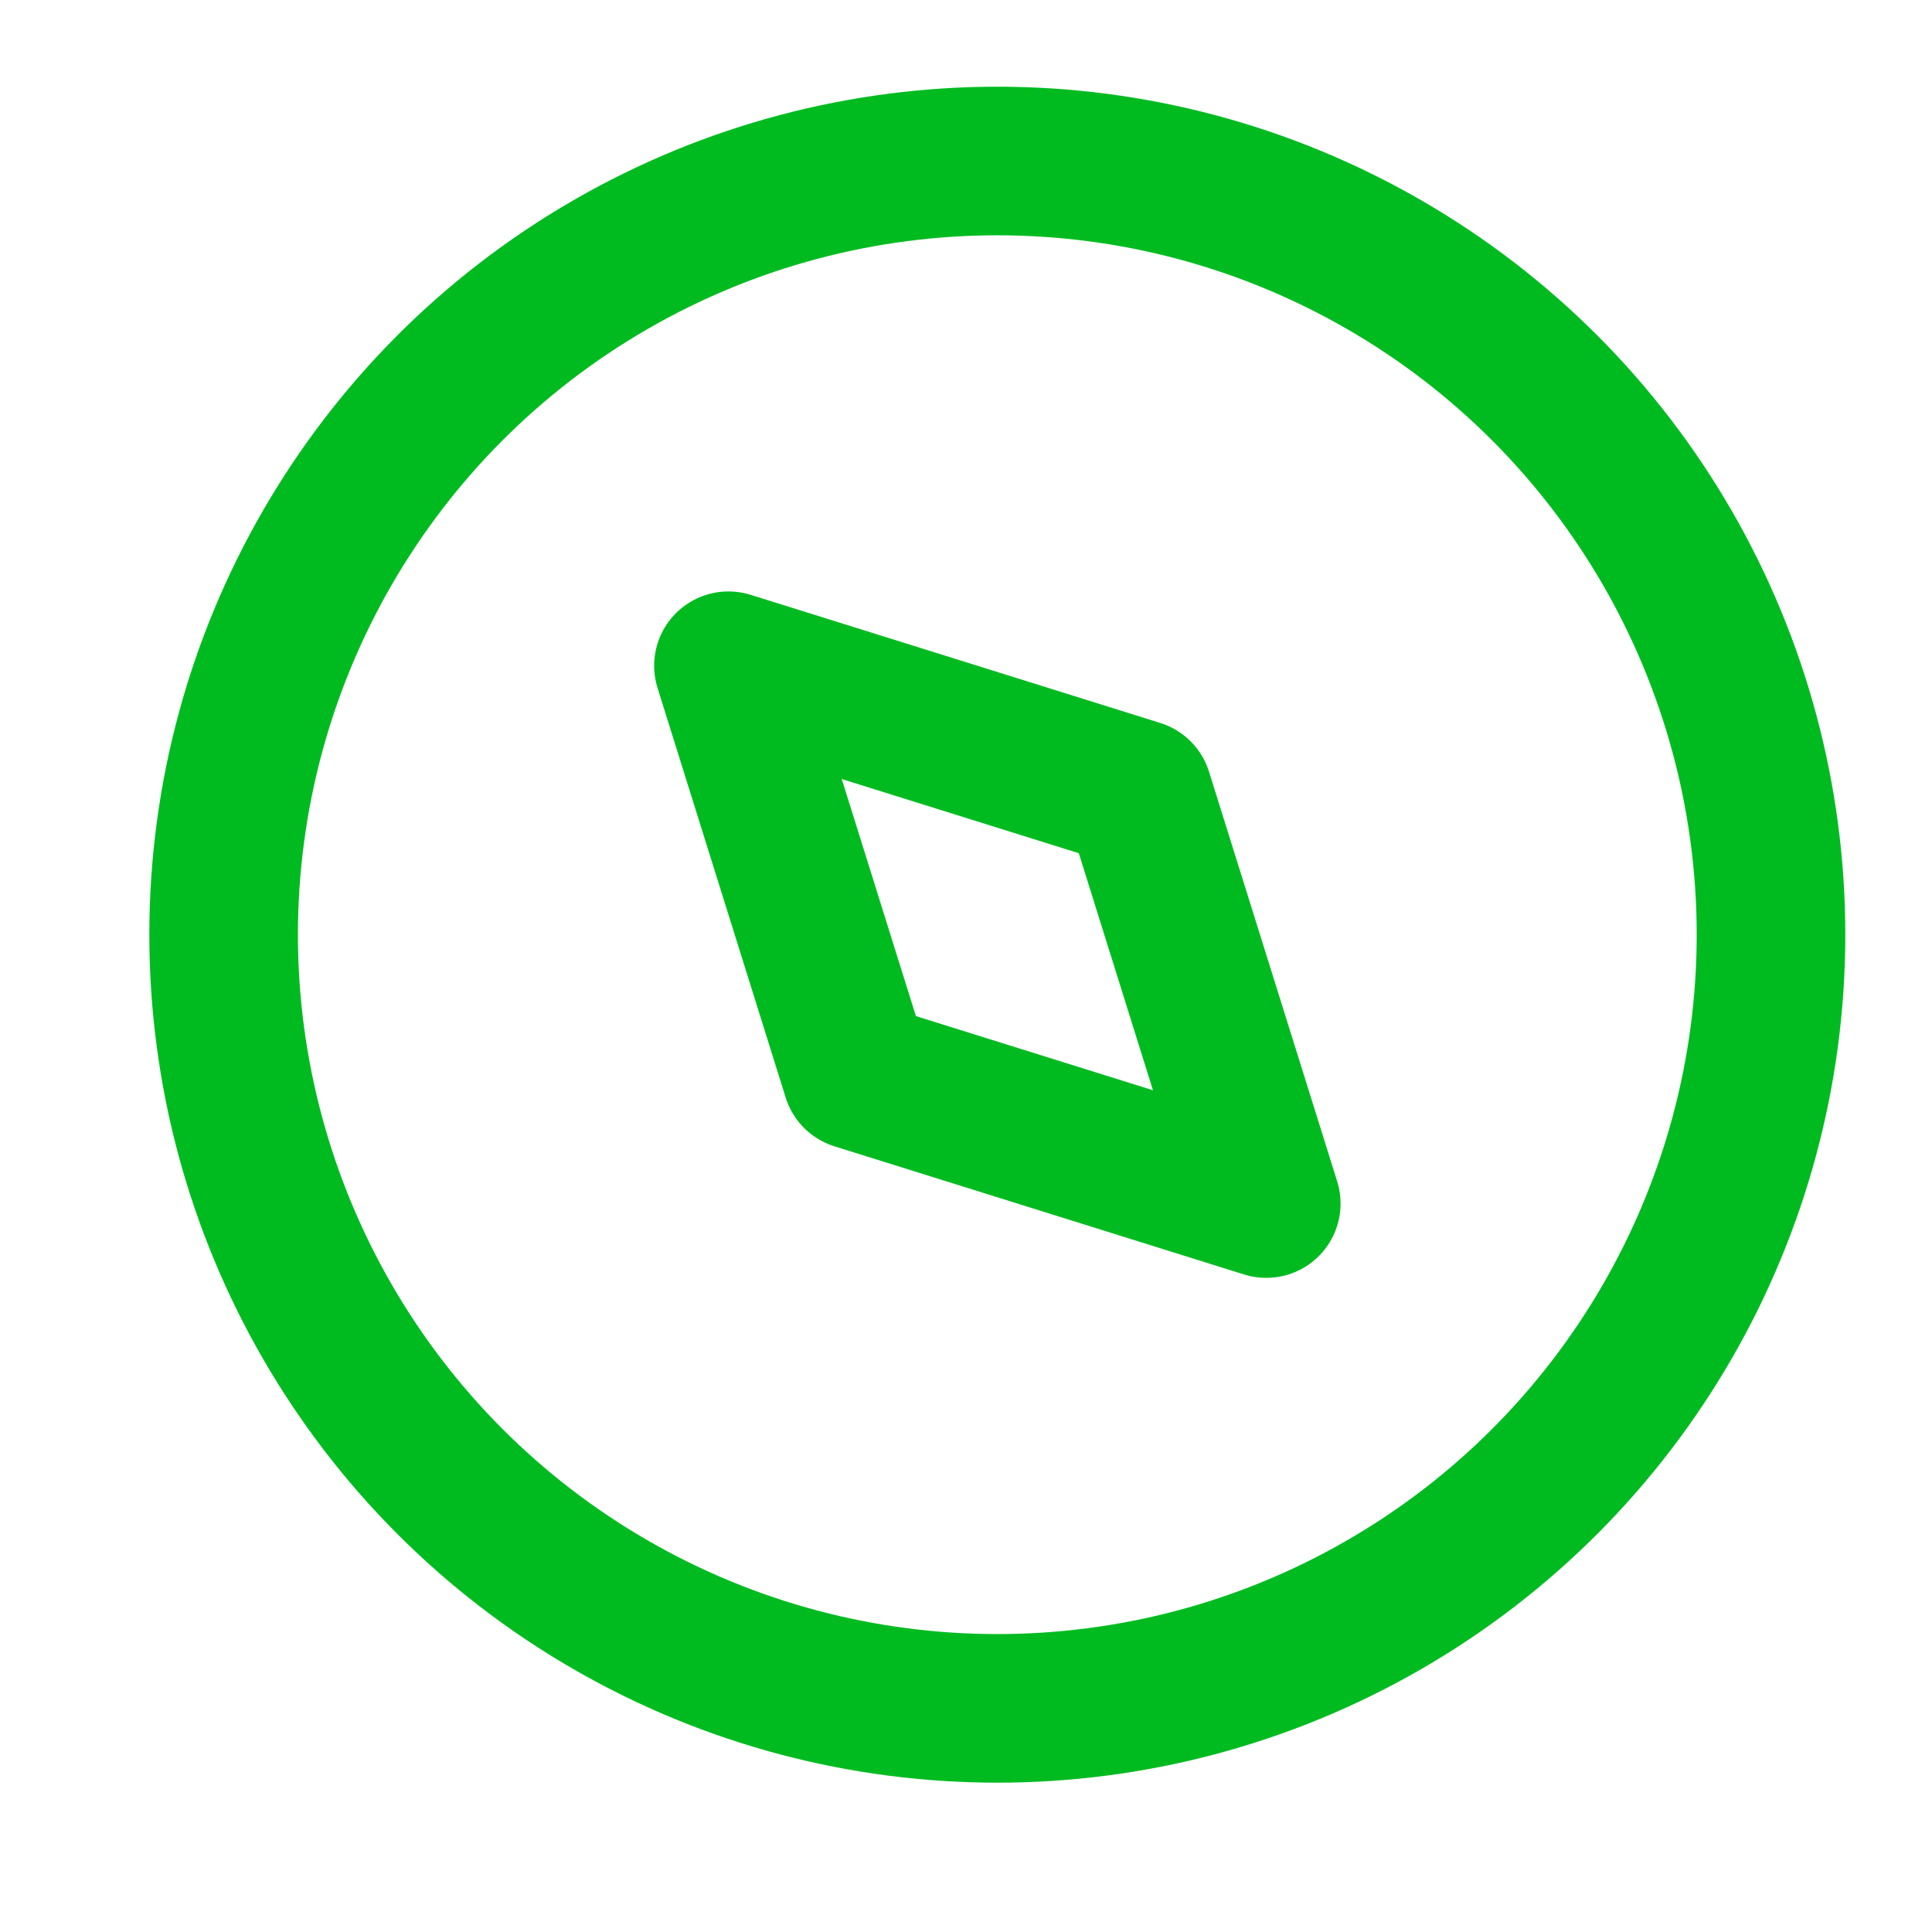
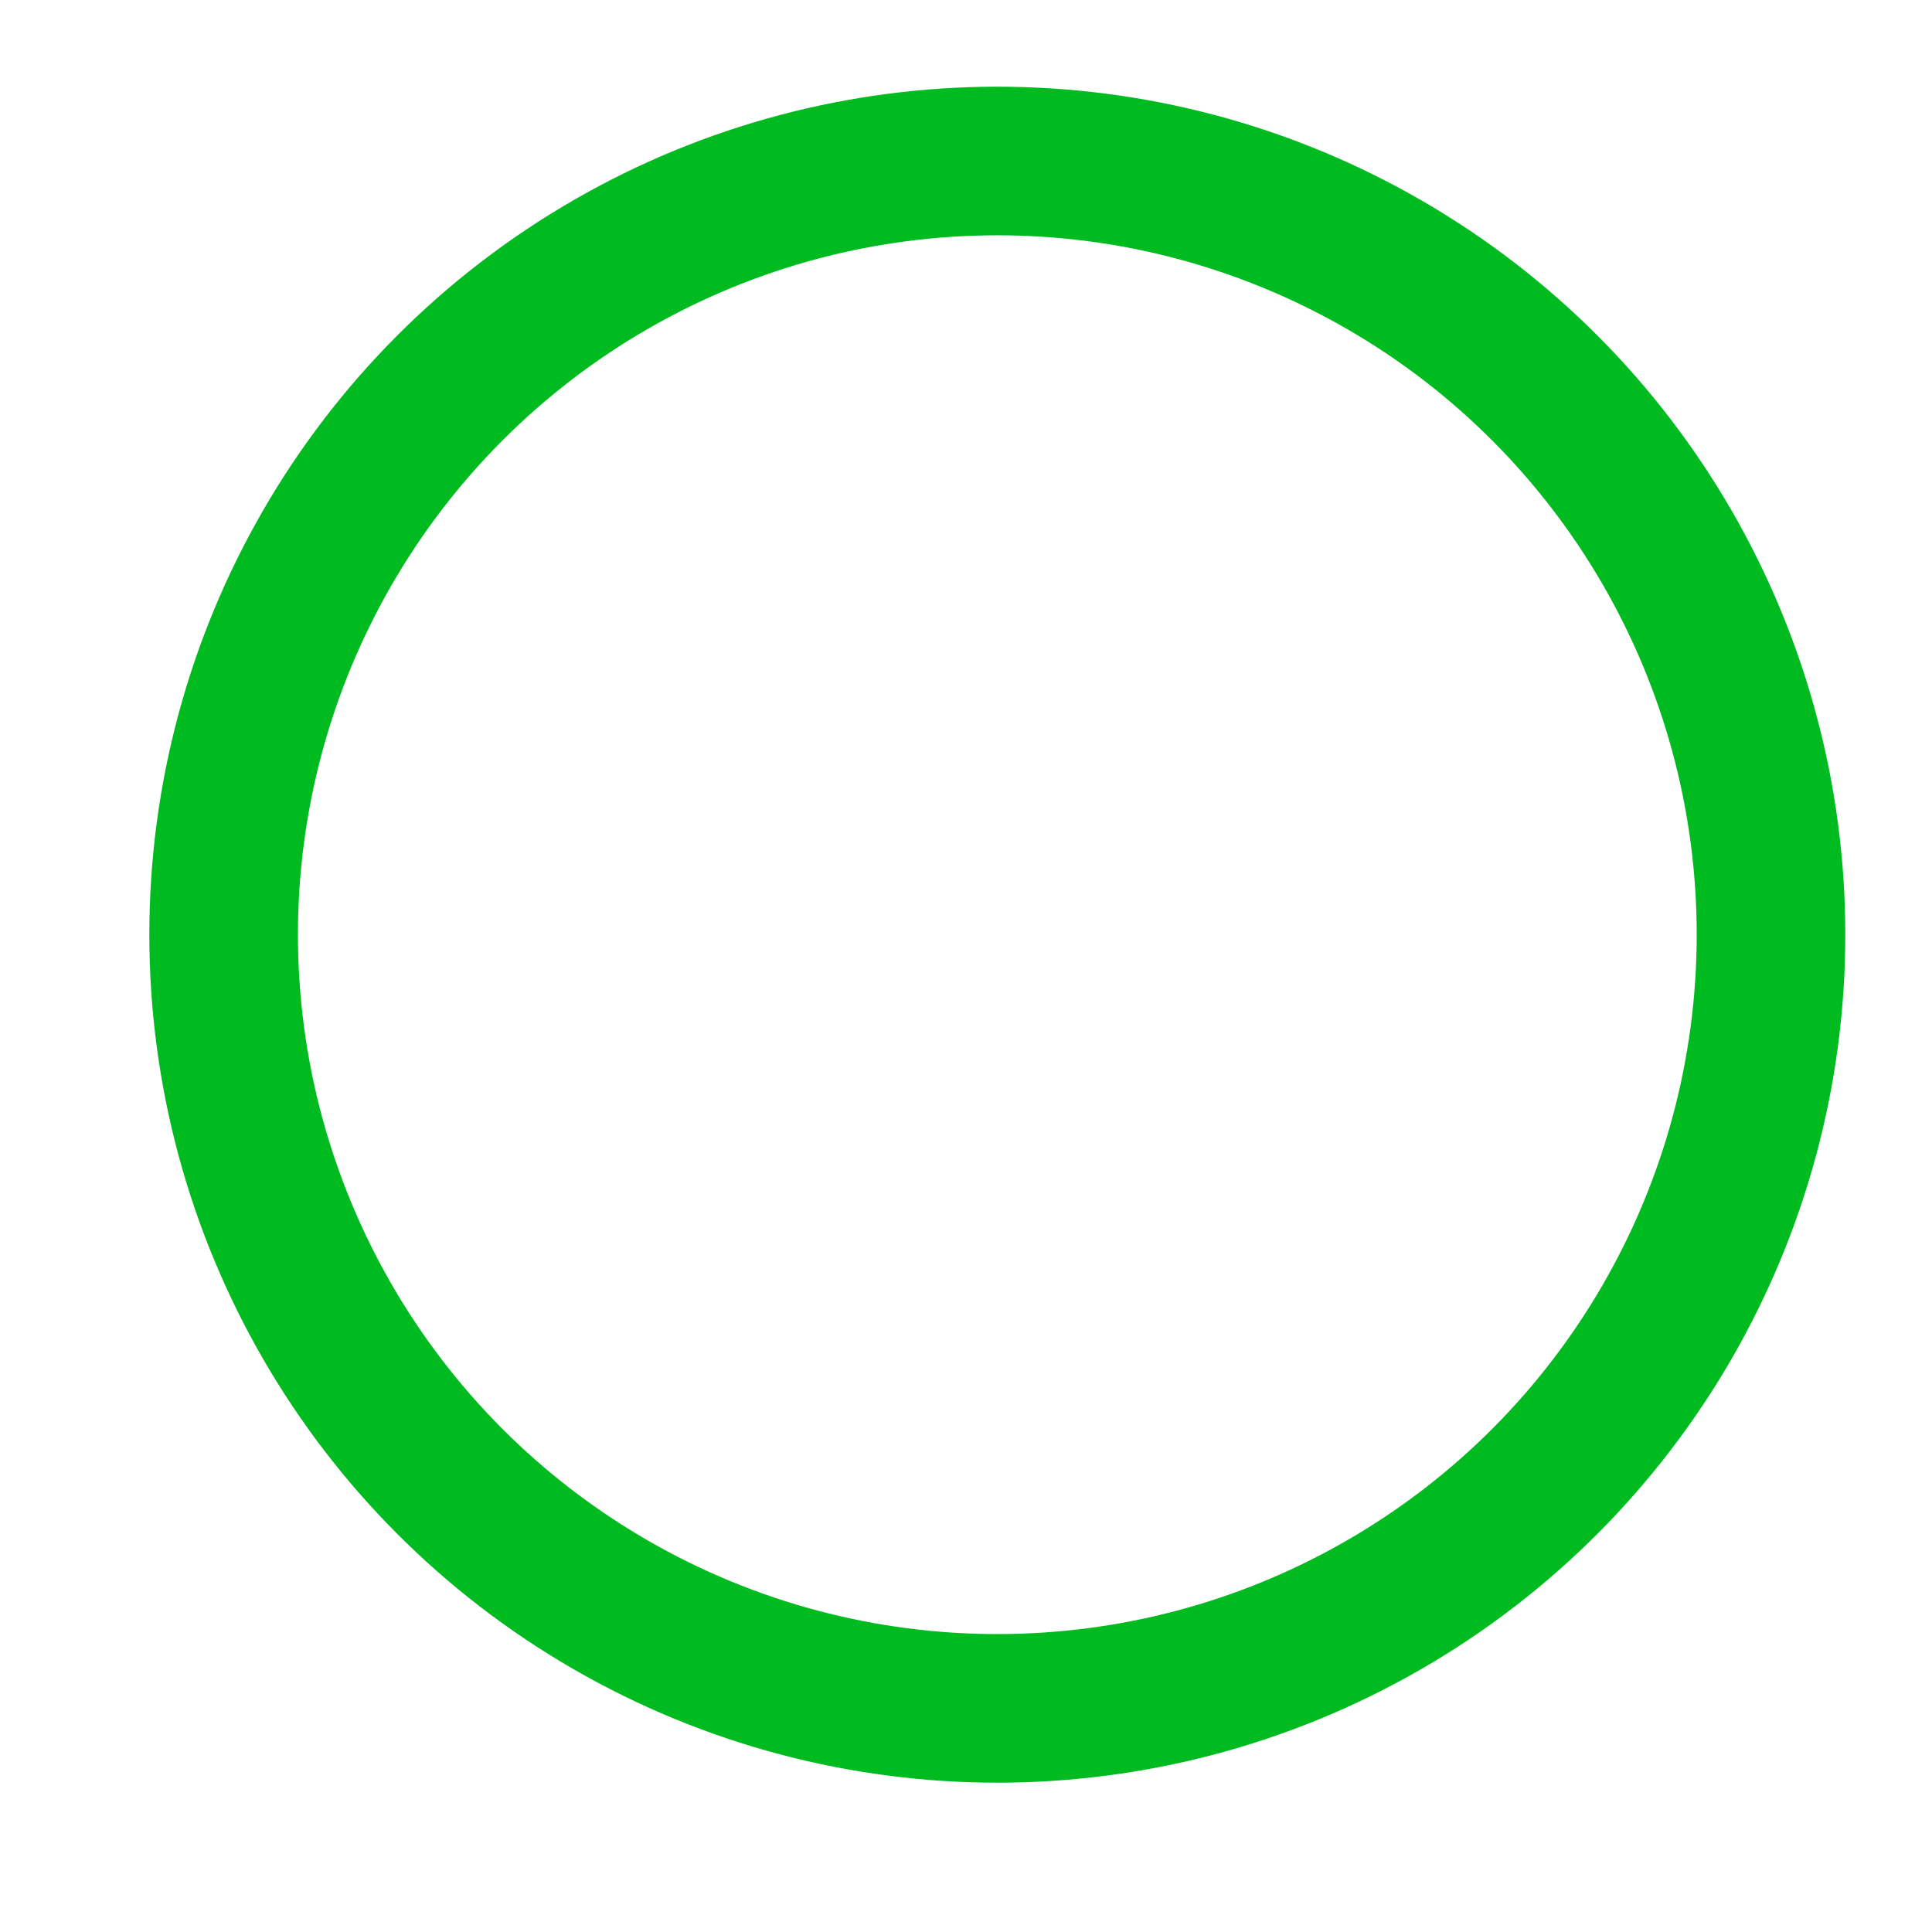
<svg xmlns="http://www.w3.org/2000/svg" width="24" height="24" viewBox="0 0 24 24" fill="none">
-   <path fill-rule="evenodd" clip-rule="evenodd" d="M15.73 14.951L14.138 9.862L9.049 8.27L10.641 13.359L15.73 14.951Z" stroke="#00BB20" stroke-width="1.846" stroke-linecap="round" stroke-linejoin="round" />
  <circle cx="9.611" cy="9.611" r="9.611" transform="matrix(-1 0 0 1 22 2)" stroke="#00BB20" stroke-width="1.846" stroke-linecap="round" stroke-linejoin="round" />
</svg>